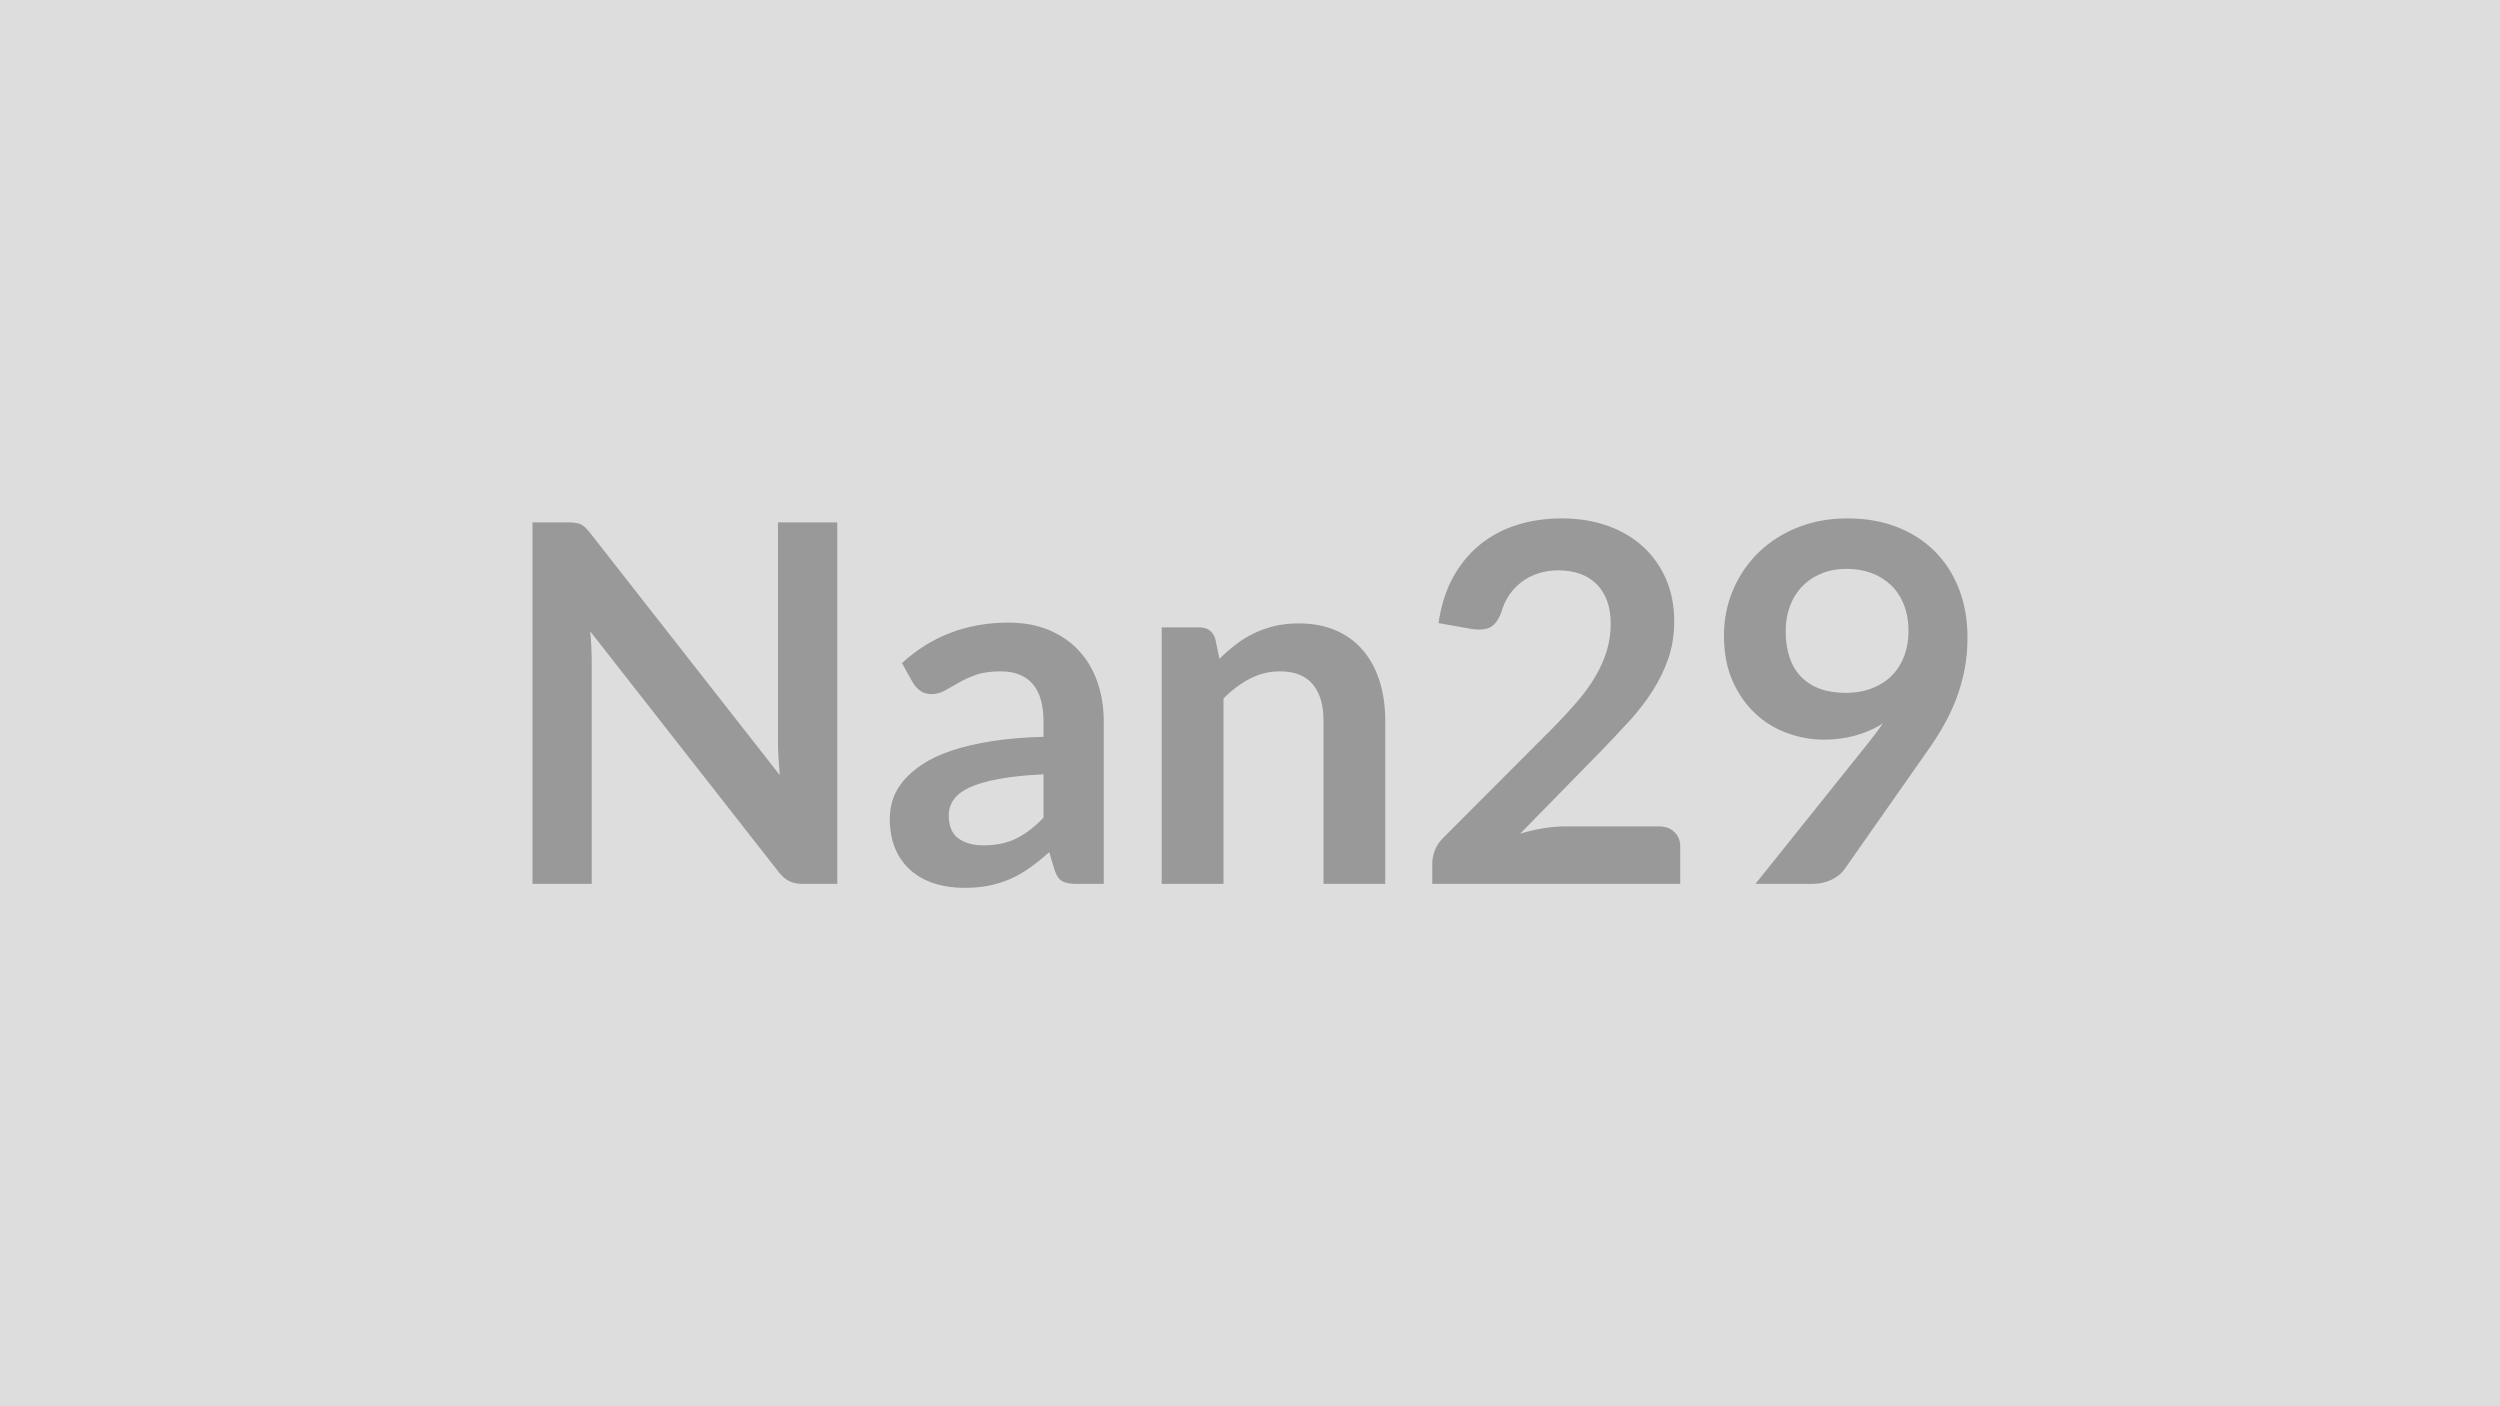
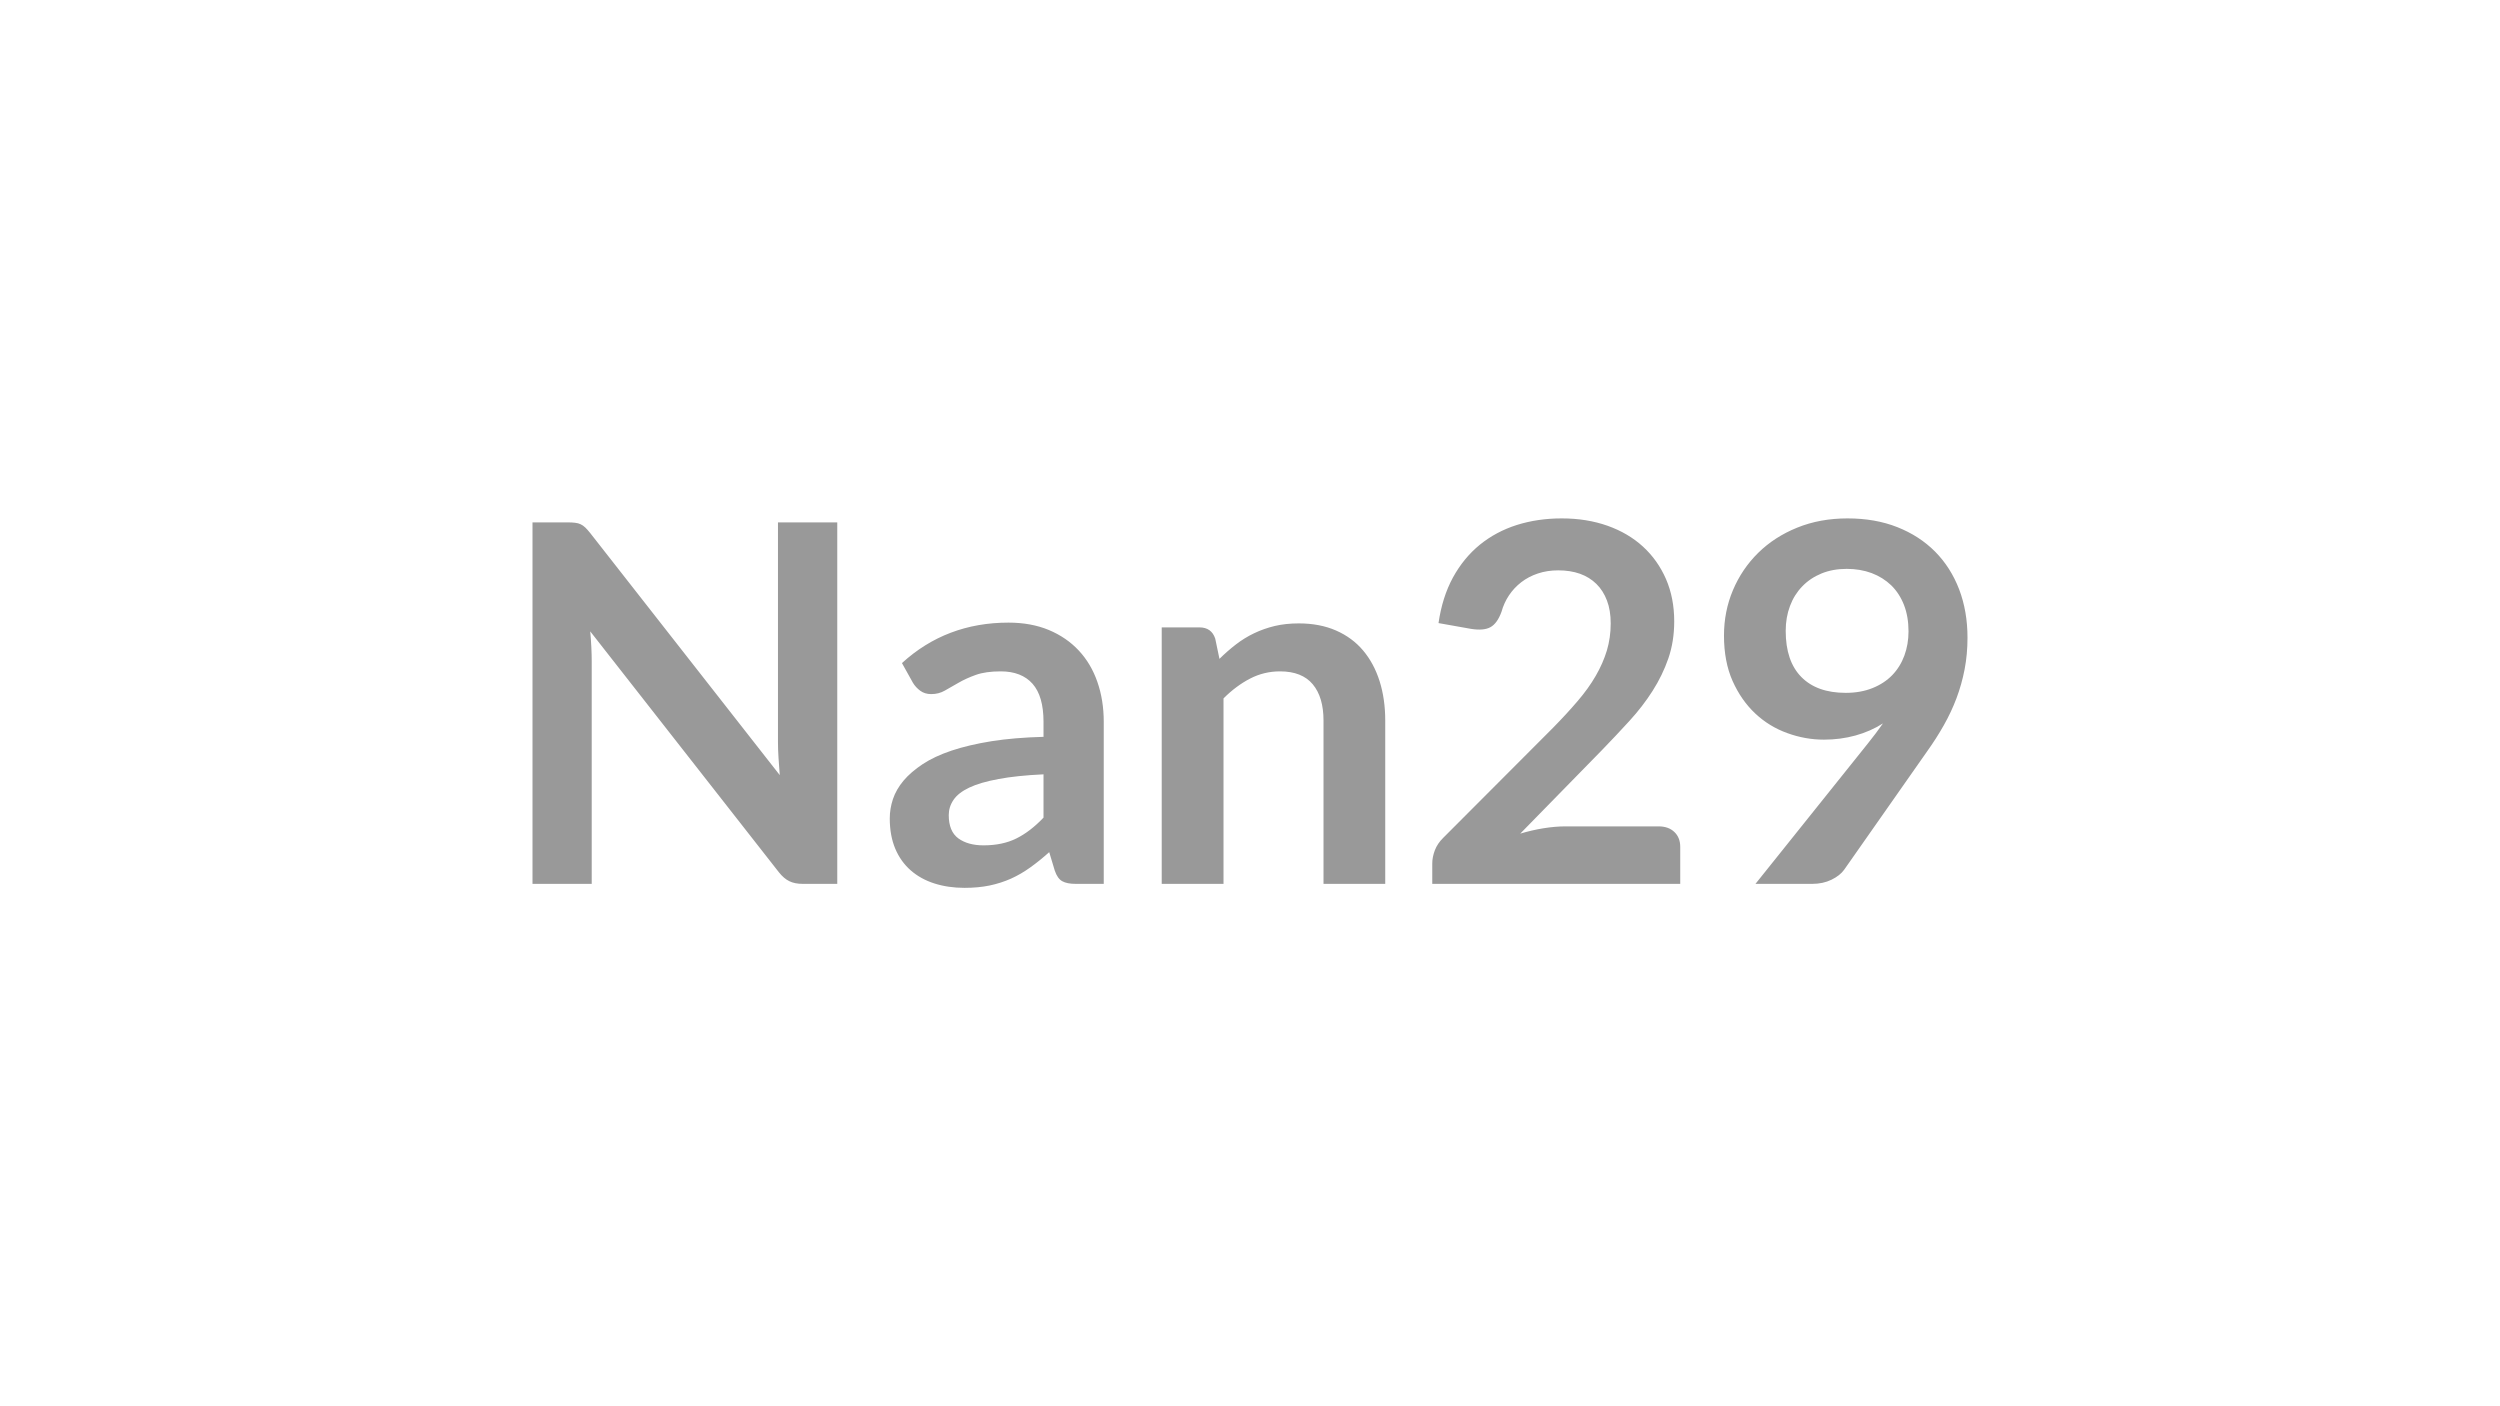
<svg xmlns="http://www.w3.org/2000/svg" width="320" height="180" viewBox="0 0 320 180">
-   <rect width="100%" height="100%" fill="#DDDDDD" />
  <path fill="#999999" d="M99.58 66.865h7.59v46.27h-4.42q-1.02 0-1.71-.34-.69-.33-1.33-1.13l-24.16-30.85q.19 2.11.19 3.9v28.42h-7.58v-46.27h4.51q.54 0 .94.05.4.04.71.19.3.14.59.41.29.28.64.72l24.26 30.98q-.1-1.12-.16-2.21-.07-1.09-.07-2.01zm33.99 37.79v-5.54q-3.43.16-5.76.6-2.34.43-3.75 1.1t-2.01 1.57q-.61.89-.61 1.95 0 2.08 1.23 2.98 1.23.89 3.22.89 2.43 0 4.2-.88 1.78-.88 3.48-2.67m-16.71-17.25-1.41-2.53q5.67-5.18 13.64-5.18 2.88 0 5.15.94 2.27.95 3.84 2.63t2.38 4.01q.82 2.34.82 5.12v20.74h-3.59q-1.12 0-1.72-.34-.61-.33-.96-1.36l-.71-2.36q-1.25 1.12-2.43 1.96-1.18.85-2.46 1.43-1.28.57-2.74.88-1.46.3-3.22.3-2.08 0-3.84-.56t-3.04-1.68-1.98-2.78q-.7-1.67-.7-3.87 0-1.25.41-2.48.42-1.24 1.36-2.36.95-1.12 2.45-2.11t3.7-1.73q2.19-.73 5.1-1.2 2.91-.46 6.66-.56v-1.92q0-3.29-1.41-4.88-1.41-1.58-4.07-1.58-1.92 0-3.18.45t-2.22 1.01-1.75 1q-.78.45-1.74.45-.83 0-1.41-.43t-.93-1.01m38.69-5.66.54 2.59q1-.99 2.1-1.84t2.34-1.44q1.23-.59 2.64-.93 1.4-.33 3.07-.33 2.69 0 4.77.91t3.47 2.56 2.11 3.93q.72 2.29.72 5.04v20.9h-7.9v-20.9q0-3-1.38-4.65t-4.19-1.65q-2.05 0-3.84.93t-3.39 2.53v23.74h-7.91v-32.83h4.83q1.54 0 2.02 1.44m44.86 24.03h11.88q1.28 0 2.03.72t.75 1.9v4.74h-31.74v-2.62q0-.8.33-1.68.34-.88 1.07-1.59l14.05-14.08q1.76-1.79 3.15-3.42 1.4-1.63 2.32-3.23.93-1.6 1.43-3.25.49-1.65.49-3.47 0-1.67-.48-2.93-.48-1.27-1.36-2.13t-2.11-1.3q-1.23-.43-2.77-.43-1.4 0-2.6.4t-2.13 1.12-1.57 1.68-.96 2.11q-.54 1.48-1.41 1.96-.86.48-2.49.22l-4.16-.74q.48-3.32 1.85-5.84 1.38-2.51 3.44-4.19 2.07-1.68 4.74-2.53 2.67-.84 5.74-.84 3.2 0 5.86.94 2.65.94 4.54 2.67t2.95 4.16q1.05 2.43 1.05 5.41 0 2.56-.75 4.74-.75 2.17-2.02 4.16-1.26 1.98-2.96 3.84-1.69 1.85-3.55 3.77l-10.43 10.66q1.5-.45 2.99-.69t2.83-.24m28.16-25.02q0 3.87 2 5.9t5.68 2.03q1.92 0 3.43-.61 1.5-.6 2.53-1.66 1.02-1.06 1.55-2.5t.53-3.1q0-1.89-.58-3.38-.58-1.48-1.63-2.51-1.06-1.02-2.51-1.57-1.46-.54-3.19-.54-1.79 0-3.23.59t-2.46 1.65q-1.03 1.06-1.57 2.51-.55 1.46-.55 3.19m-3.87 32.38 14.37-17.95q.54-.67 1.02-1.31t.93-1.28q-1.6 1.02-3.52 1.55t-4.03.53q-2.4 0-4.7-.84-2.31-.83-4.1-2.51t-2.9-4.16q-1.1-2.48-1.1-5.81 0-3.1 1.15-5.82t3.23-4.77 5-3.23q2.91-1.18 6.43-1.18 3.55 0 6.38 1.12t4.83 3.13q2 2.02 3.08 4.83 1.07 2.82 1.07 6.18 0 2.14-.37 4.06t-1.04 3.7-1.63 3.47q-.96 1.7-2.15 3.36l-10.59 15.11q-.54.76-1.63 1.29t-2.46.53z" />
</svg>